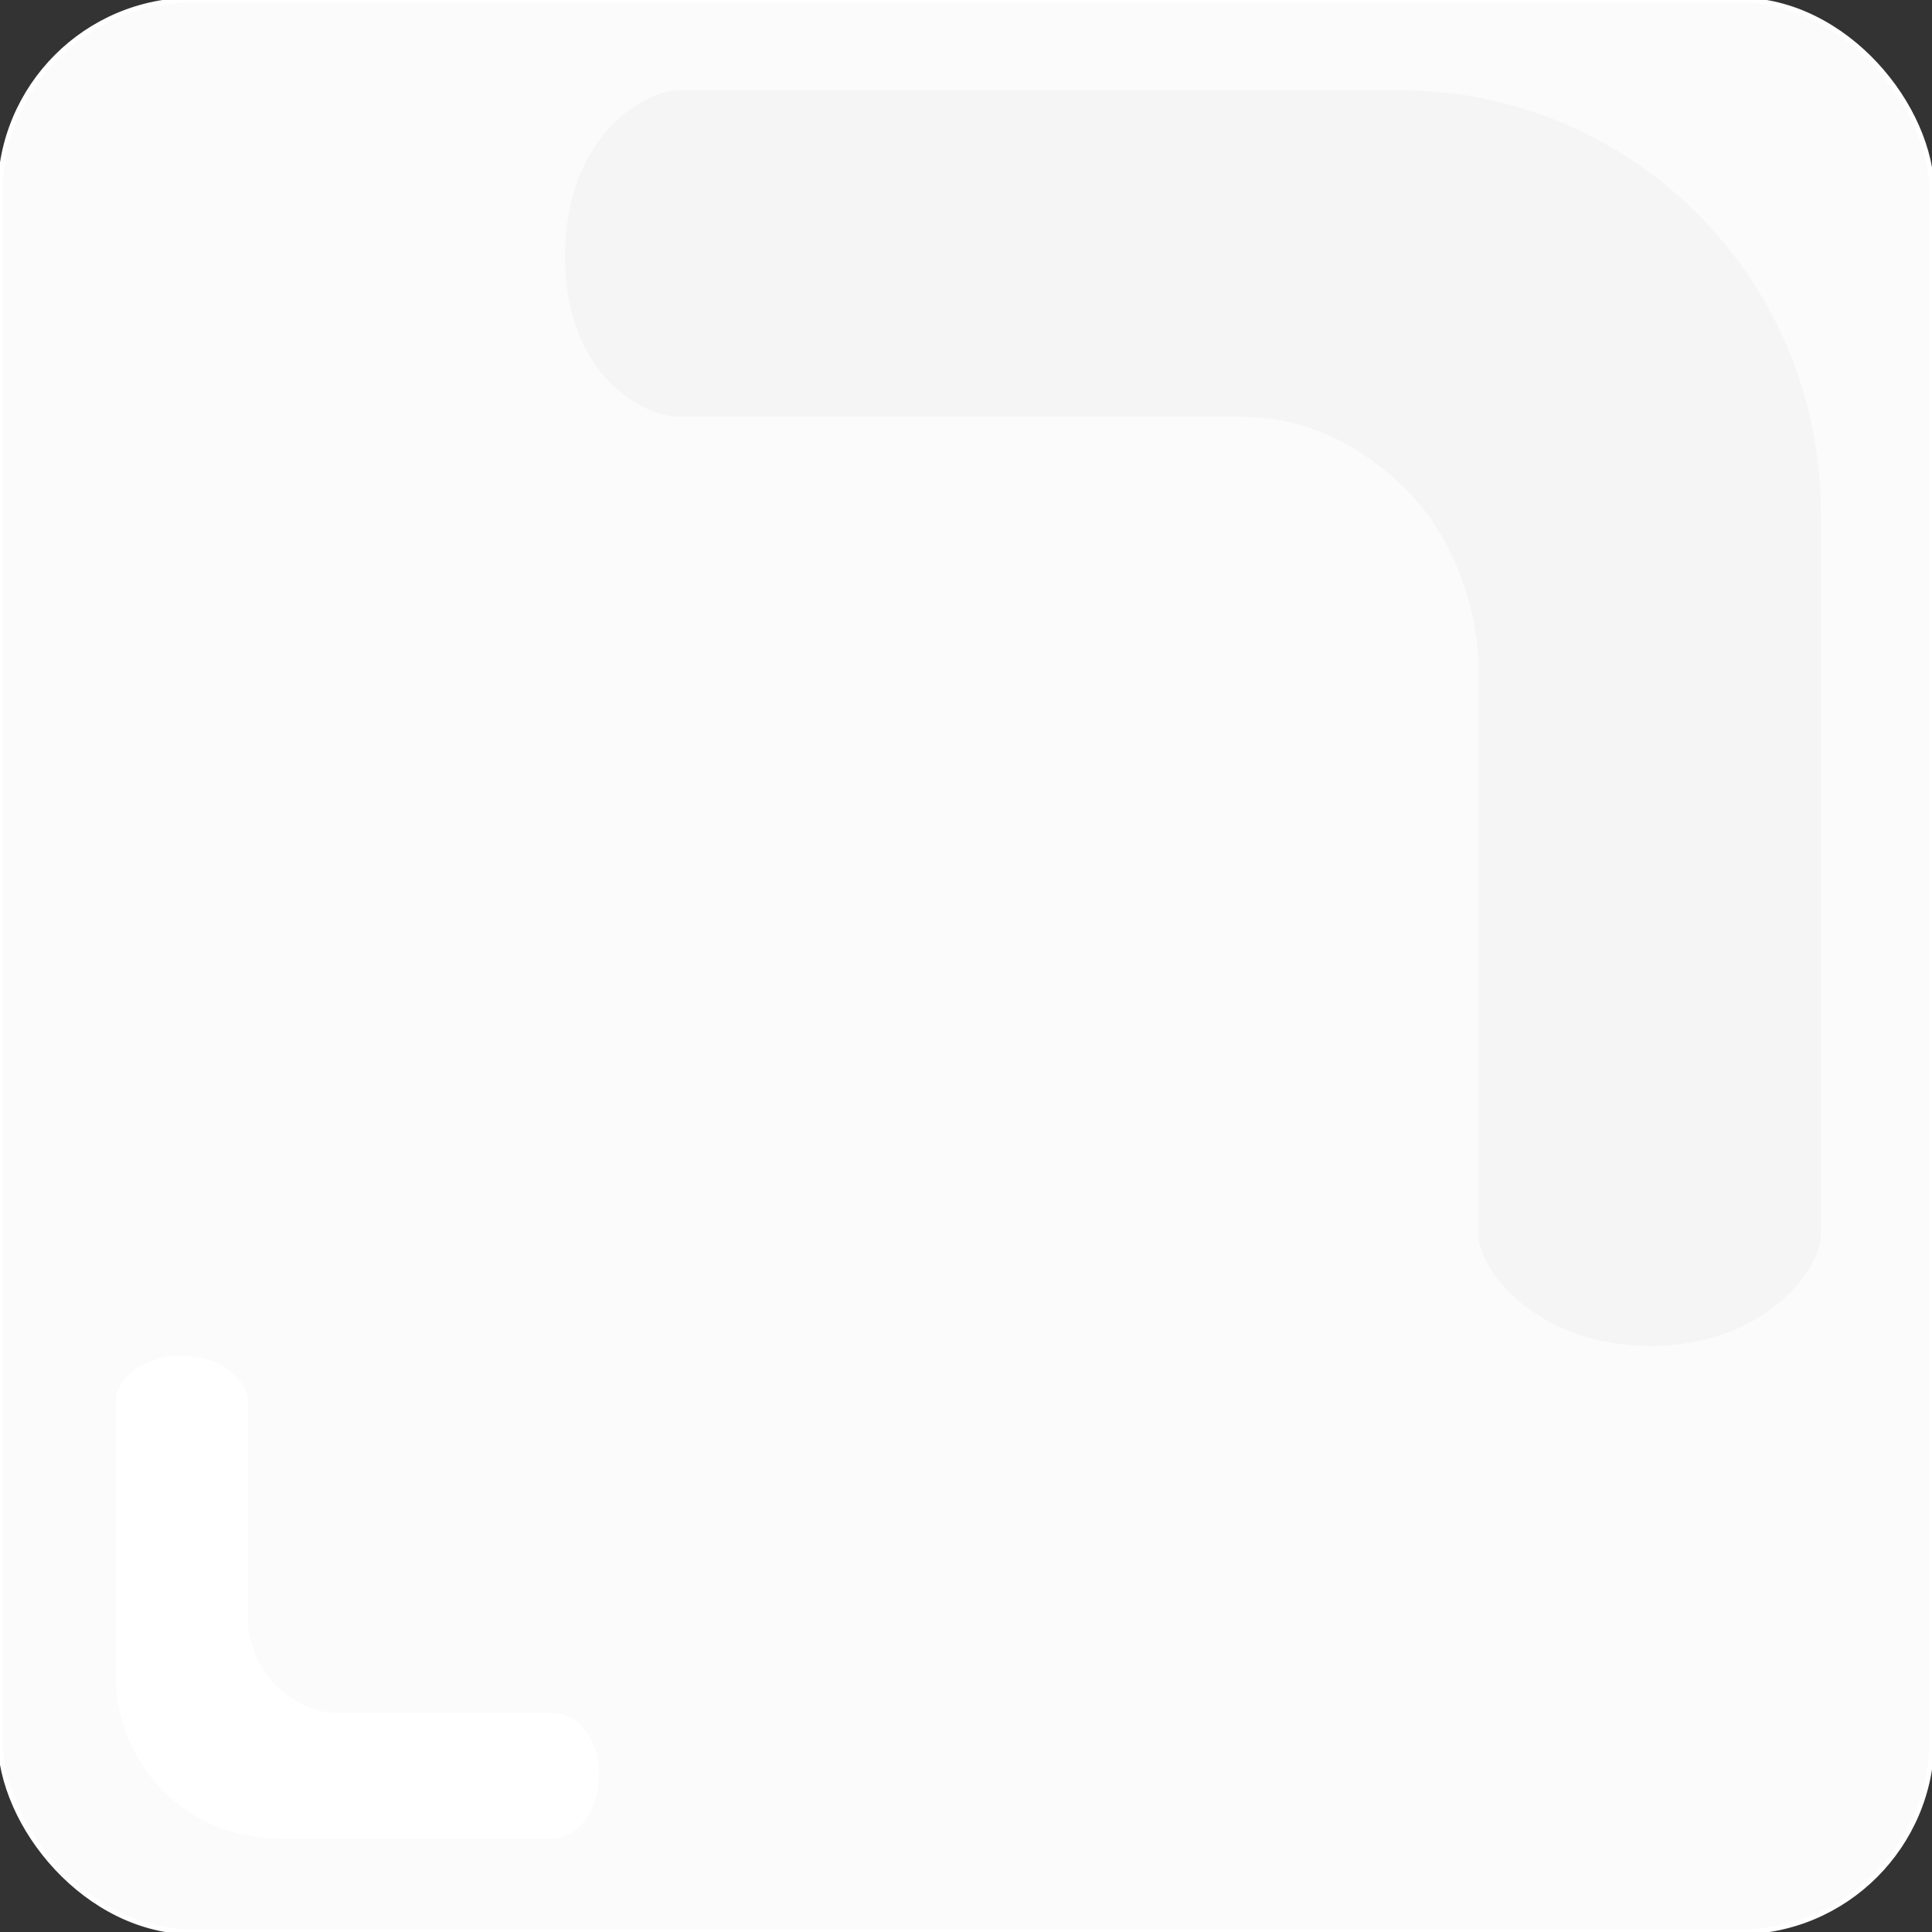
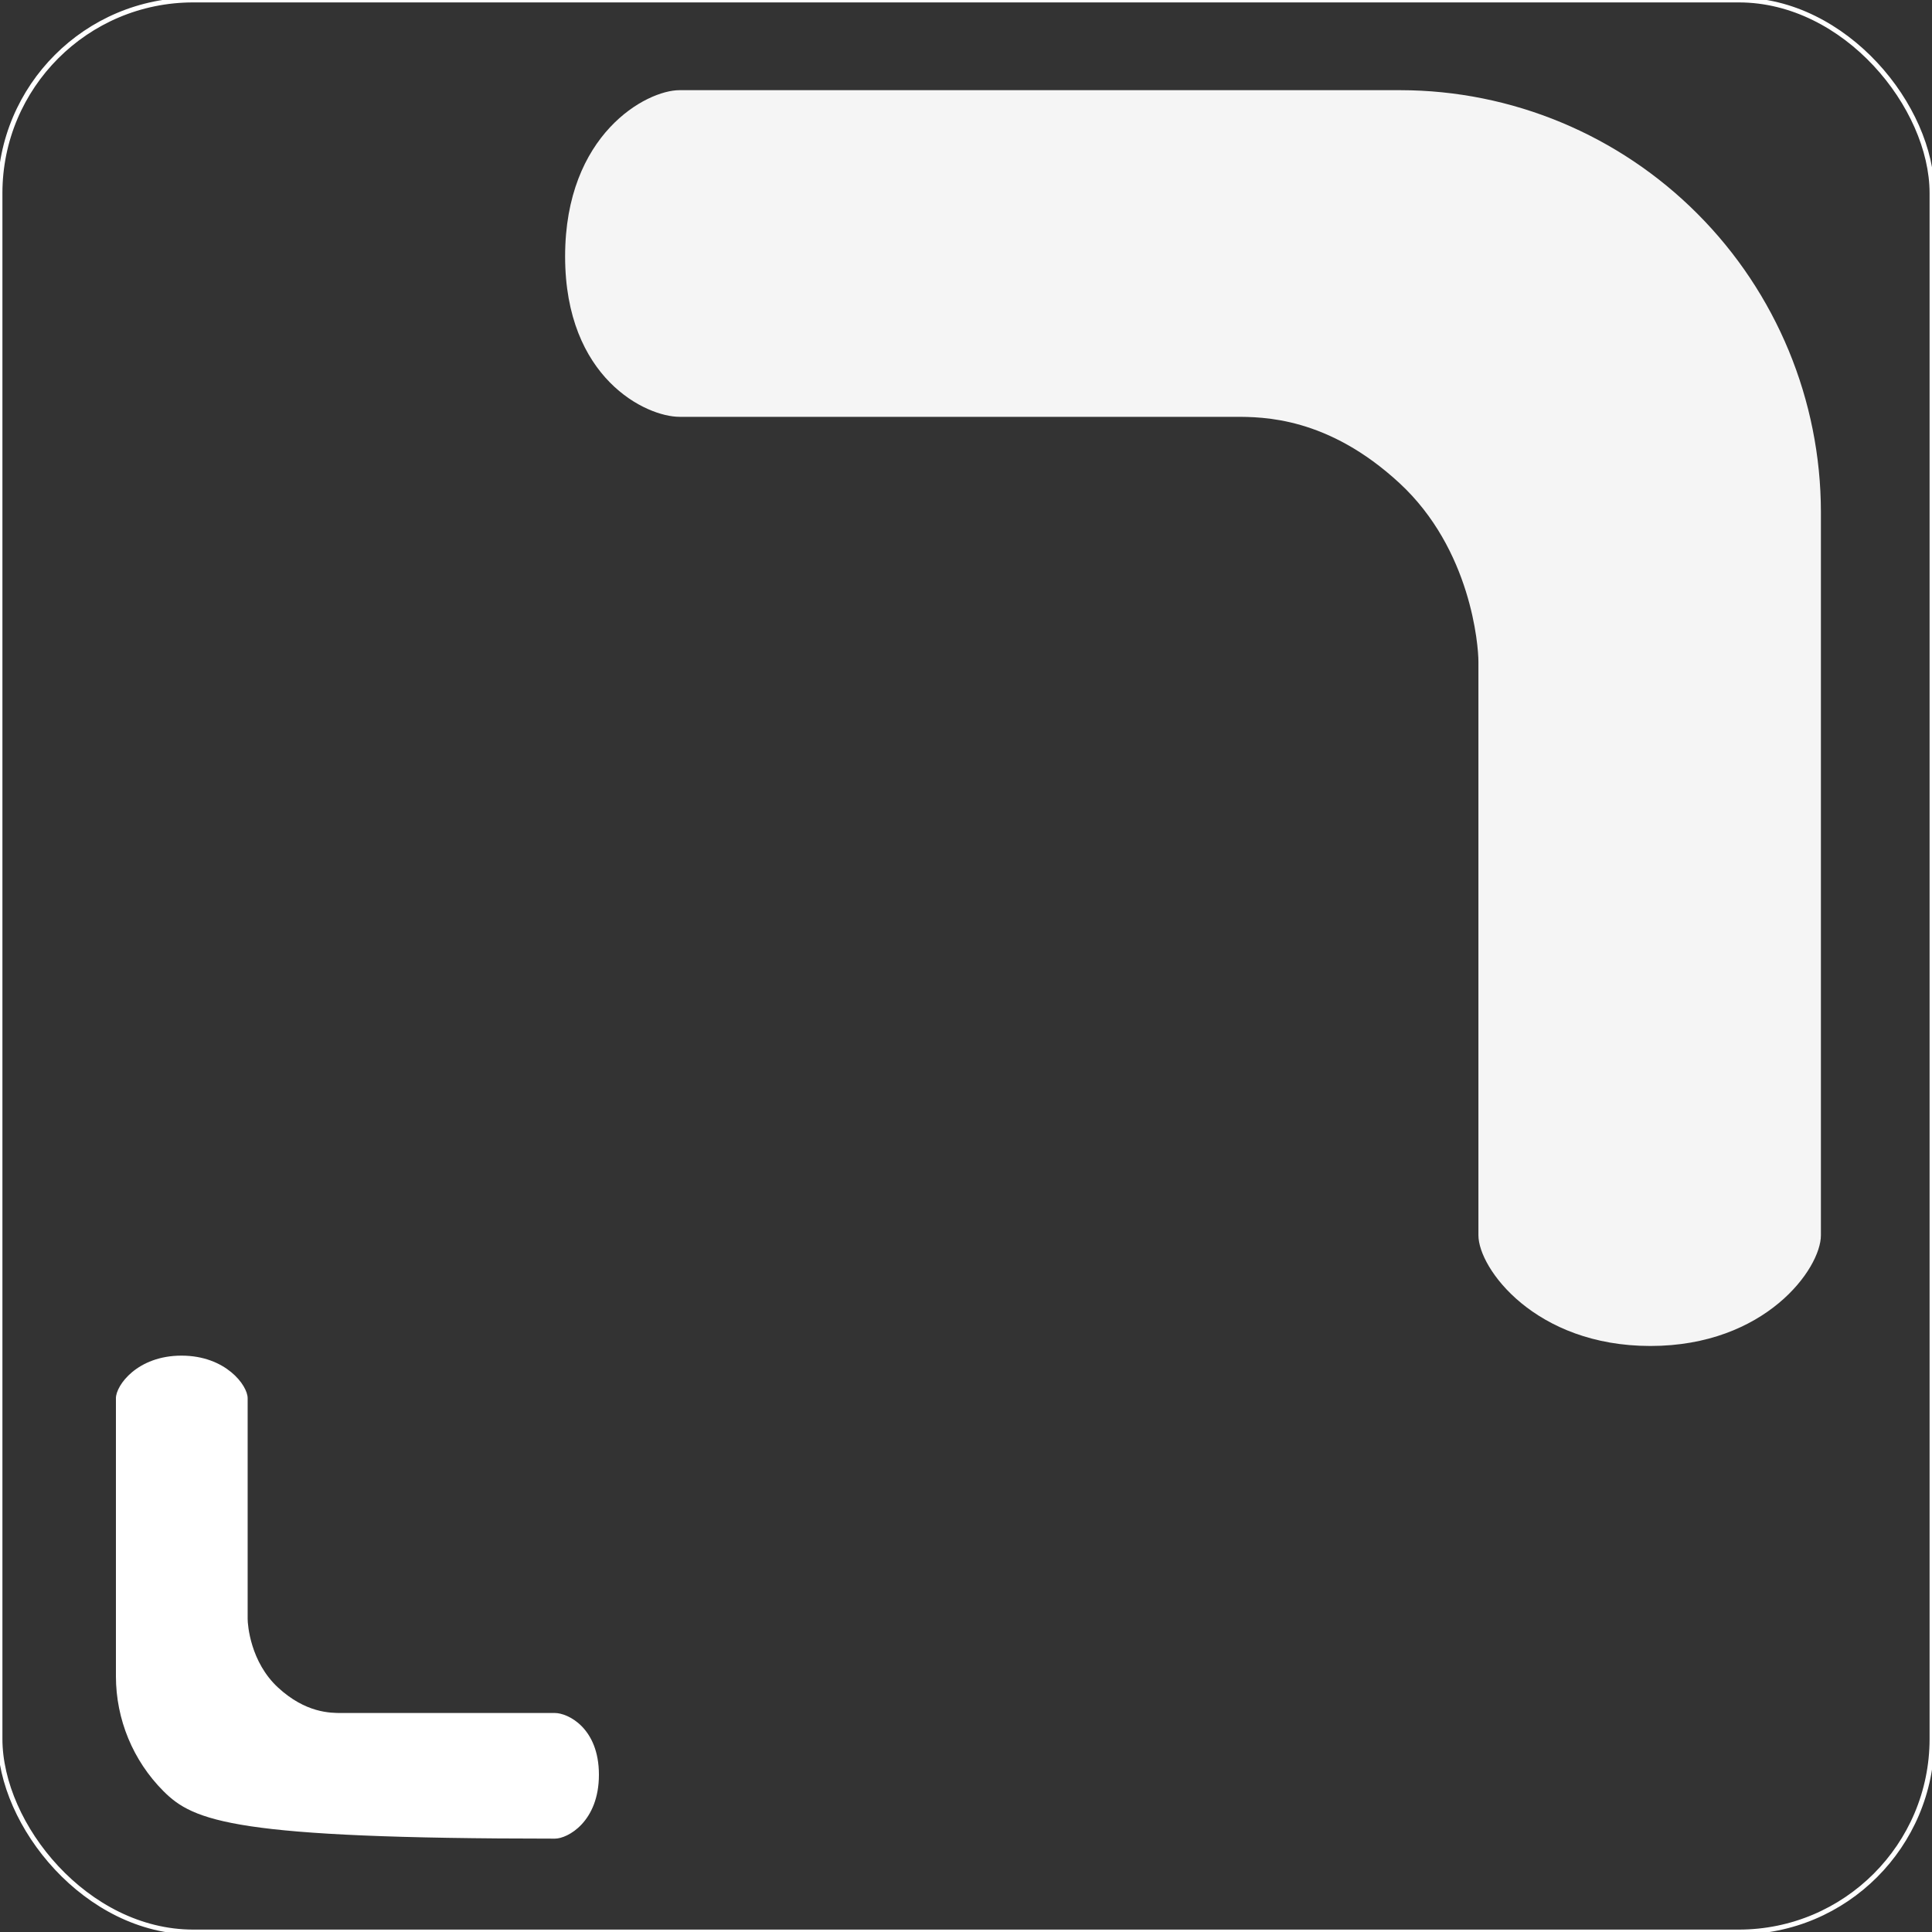
<svg xmlns="http://www.w3.org/2000/svg" width="400" height="400" viewBox="0 0 400 400" fill="none">
  <rect x="0" y="0" width="400" height="400" fill="#333333" stroke="none" />
-   <rect width="400" height="400" rx="40" fill="#FBFBFB" />
  <rect width="400" height="400" rx="40" stroke="white" />
  <path d="M377 255.752C377 262.646 365.503 278.67 341.696 278.67C317.889 278.67 306.091 262.646 306.091 255.752C306.091 255.752 306.091 140.298 306.091 136.984C306.091 133.67 304.583 113.719 289.731 100.009C274.879 86.299 261.537 86.299 255.626 86.299C249.715 86.299 140.684 86.299 140.684 86.299C133.813 86.299 117 78.371 117 53.078C117 27.784 133.813 18.67 140.684 18.67L289.937 18.67C313.018 18.696 335.148 27.908 351.467 44.286C367.792 60.658 376.975 82.859 377 106.015L377 255.752Z" fill="#F5F5F5" />
-   <path d="M24 289.484C24 286.833 28.422 280.67 37.579 280.67C46.735 280.67 51.273 286.833 51.273 289.484C51.273 289.484 51.273 333.89 51.273 335.165C51.273 336.439 51.852 344.113 57.565 349.386C63.277 354.659 68.409 354.659 70.682 354.659C72.956 354.659 114.891 354.659 114.891 354.659C117.534 354.659 124 357.708 124 367.436C124 377.165 117.534 380.67 114.891 380.67H57.486C48.608 380.66 40.097 377.117 33.82 370.818C27.542 364.521 24.01 355.982 24 347.076V289.484Z" fill="white" />
+   <path d="M24 289.484C24 286.833 28.422 280.67 37.579 280.67C46.735 280.67 51.273 286.833 51.273 289.484C51.273 289.484 51.273 333.89 51.273 335.165C51.273 336.439 51.852 344.113 57.565 349.386C63.277 354.659 68.409 354.659 70.682 354.659C72.956 354.659 114.891 354.659 114.891 354.659C117.534 354.659 124 357.708 124 367.436C124 377.165 117.534 380.67 114.891 380.67C48.608 380.66 40.097 377.117 33.82 370.818C27.542 364.521 24.01 355.982 24 347.076V289.484Z" fill="white" />
</svg>